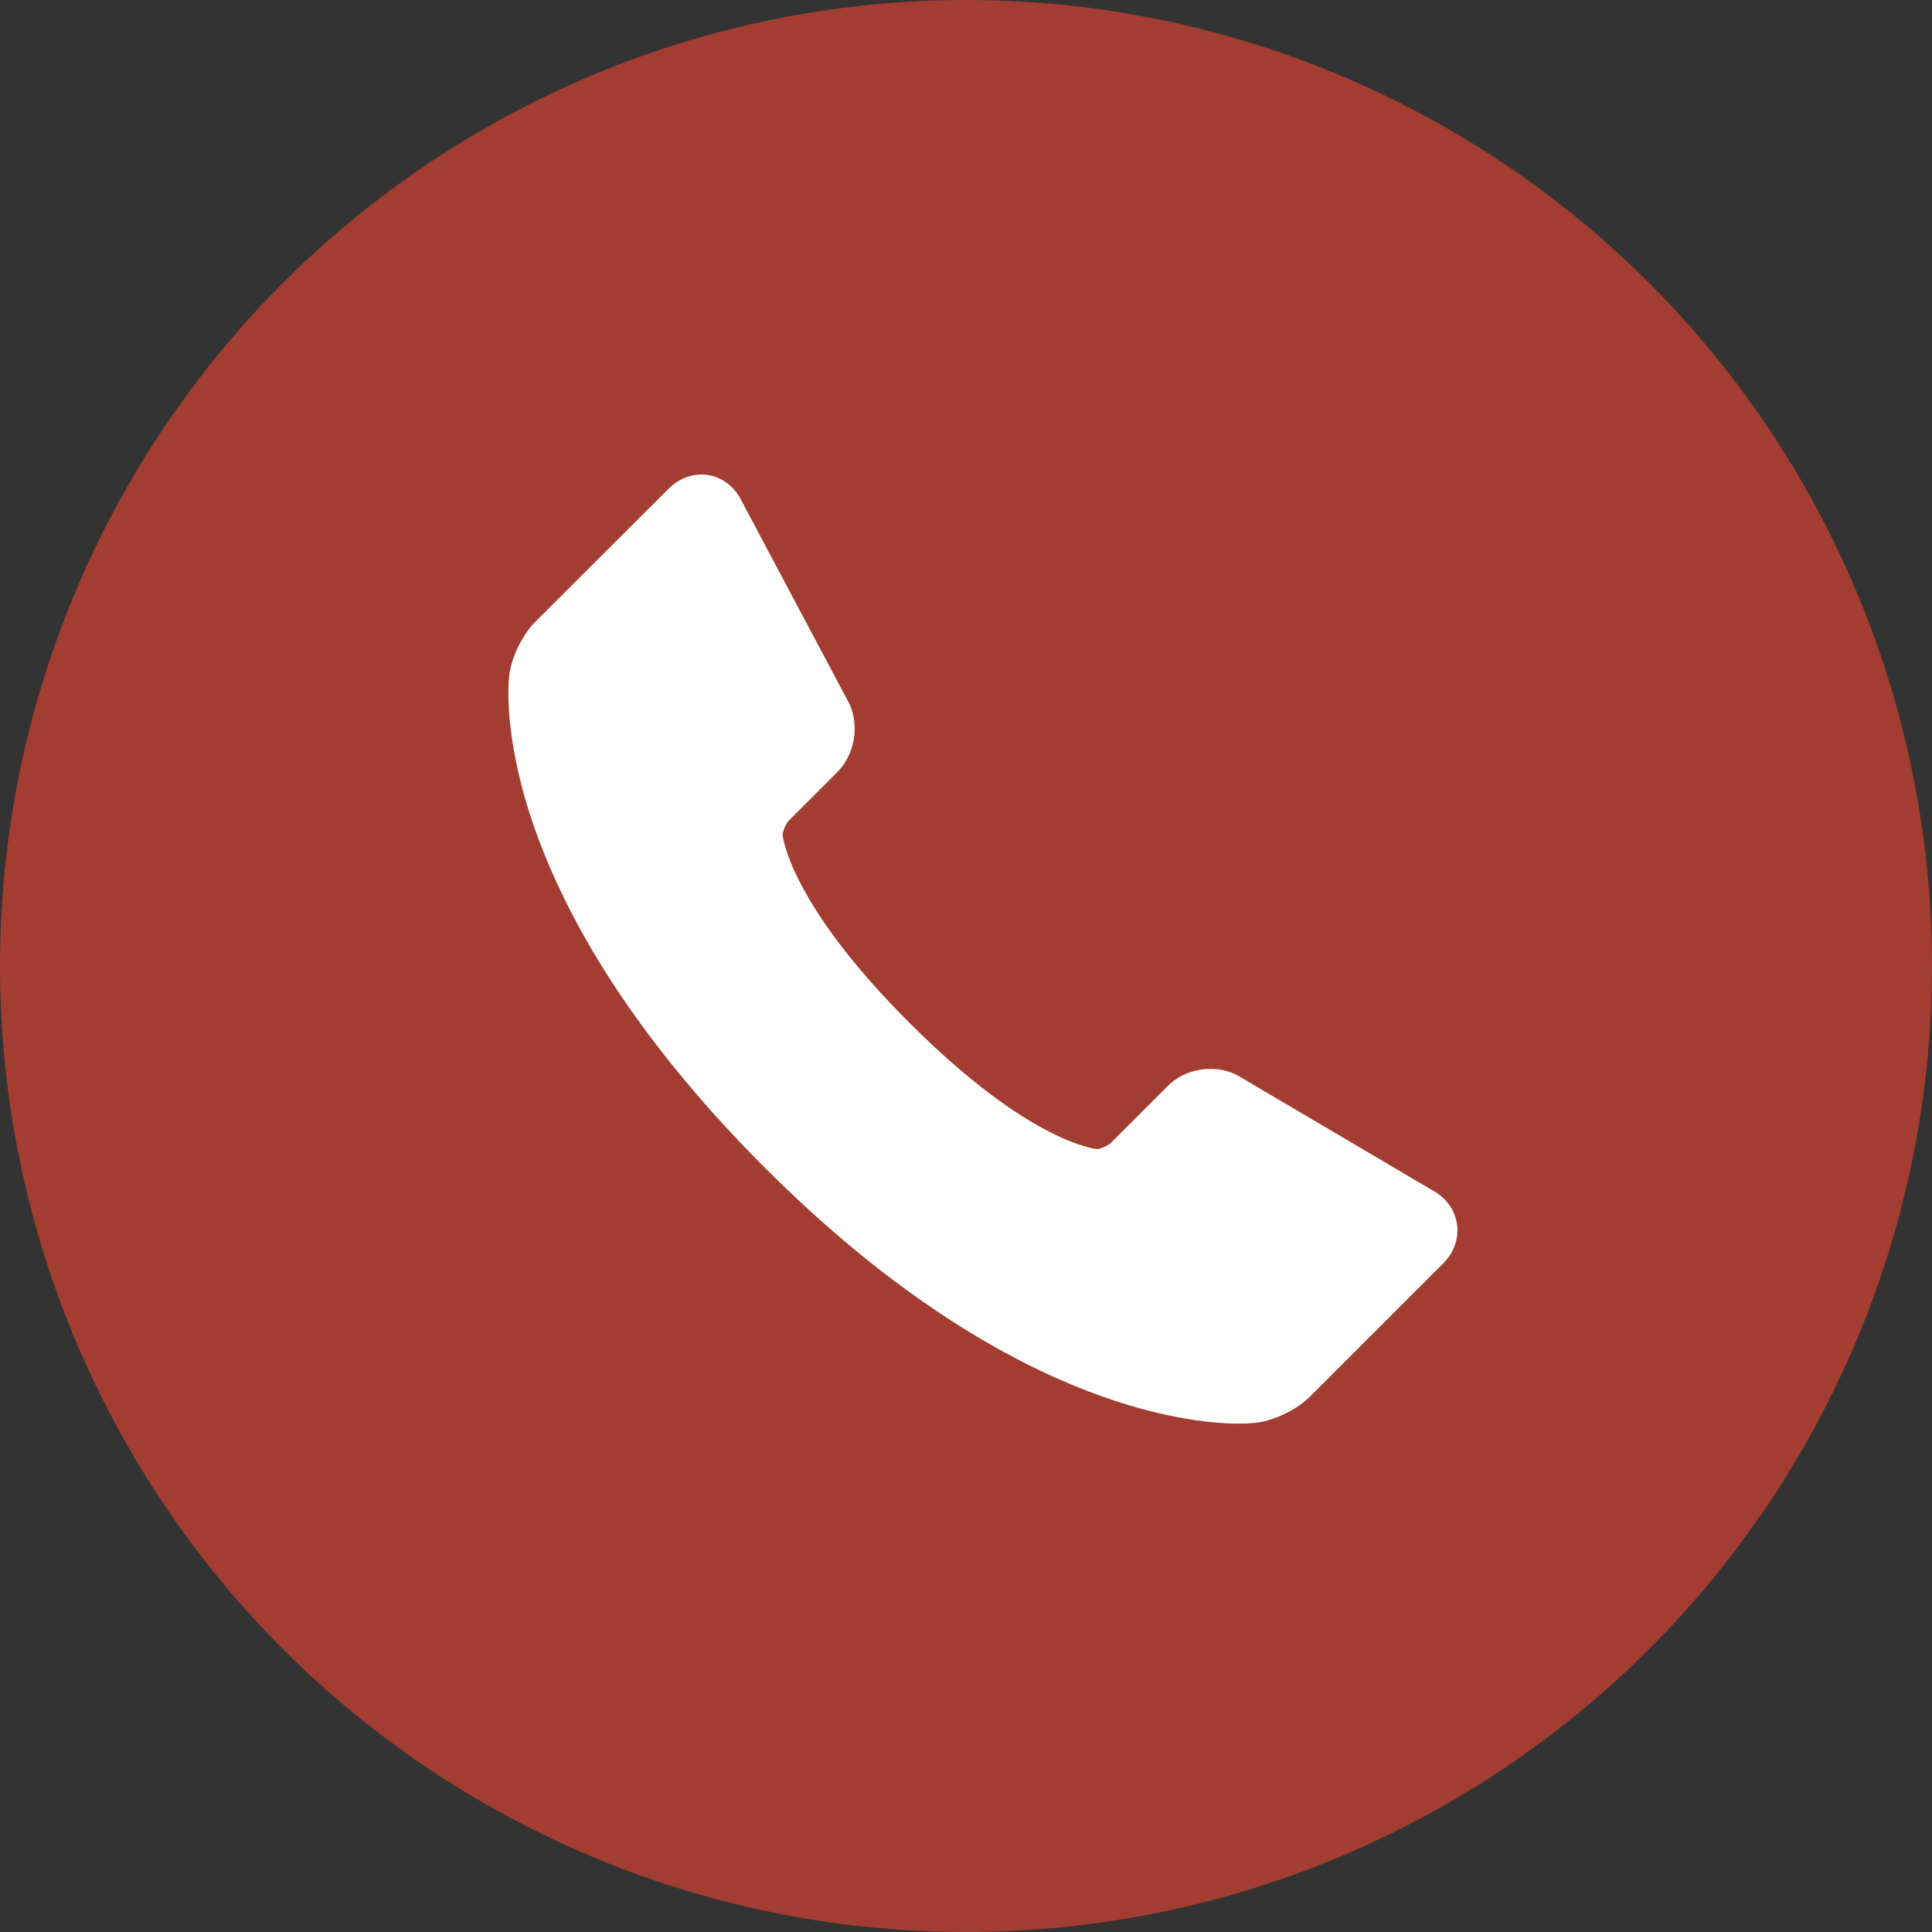
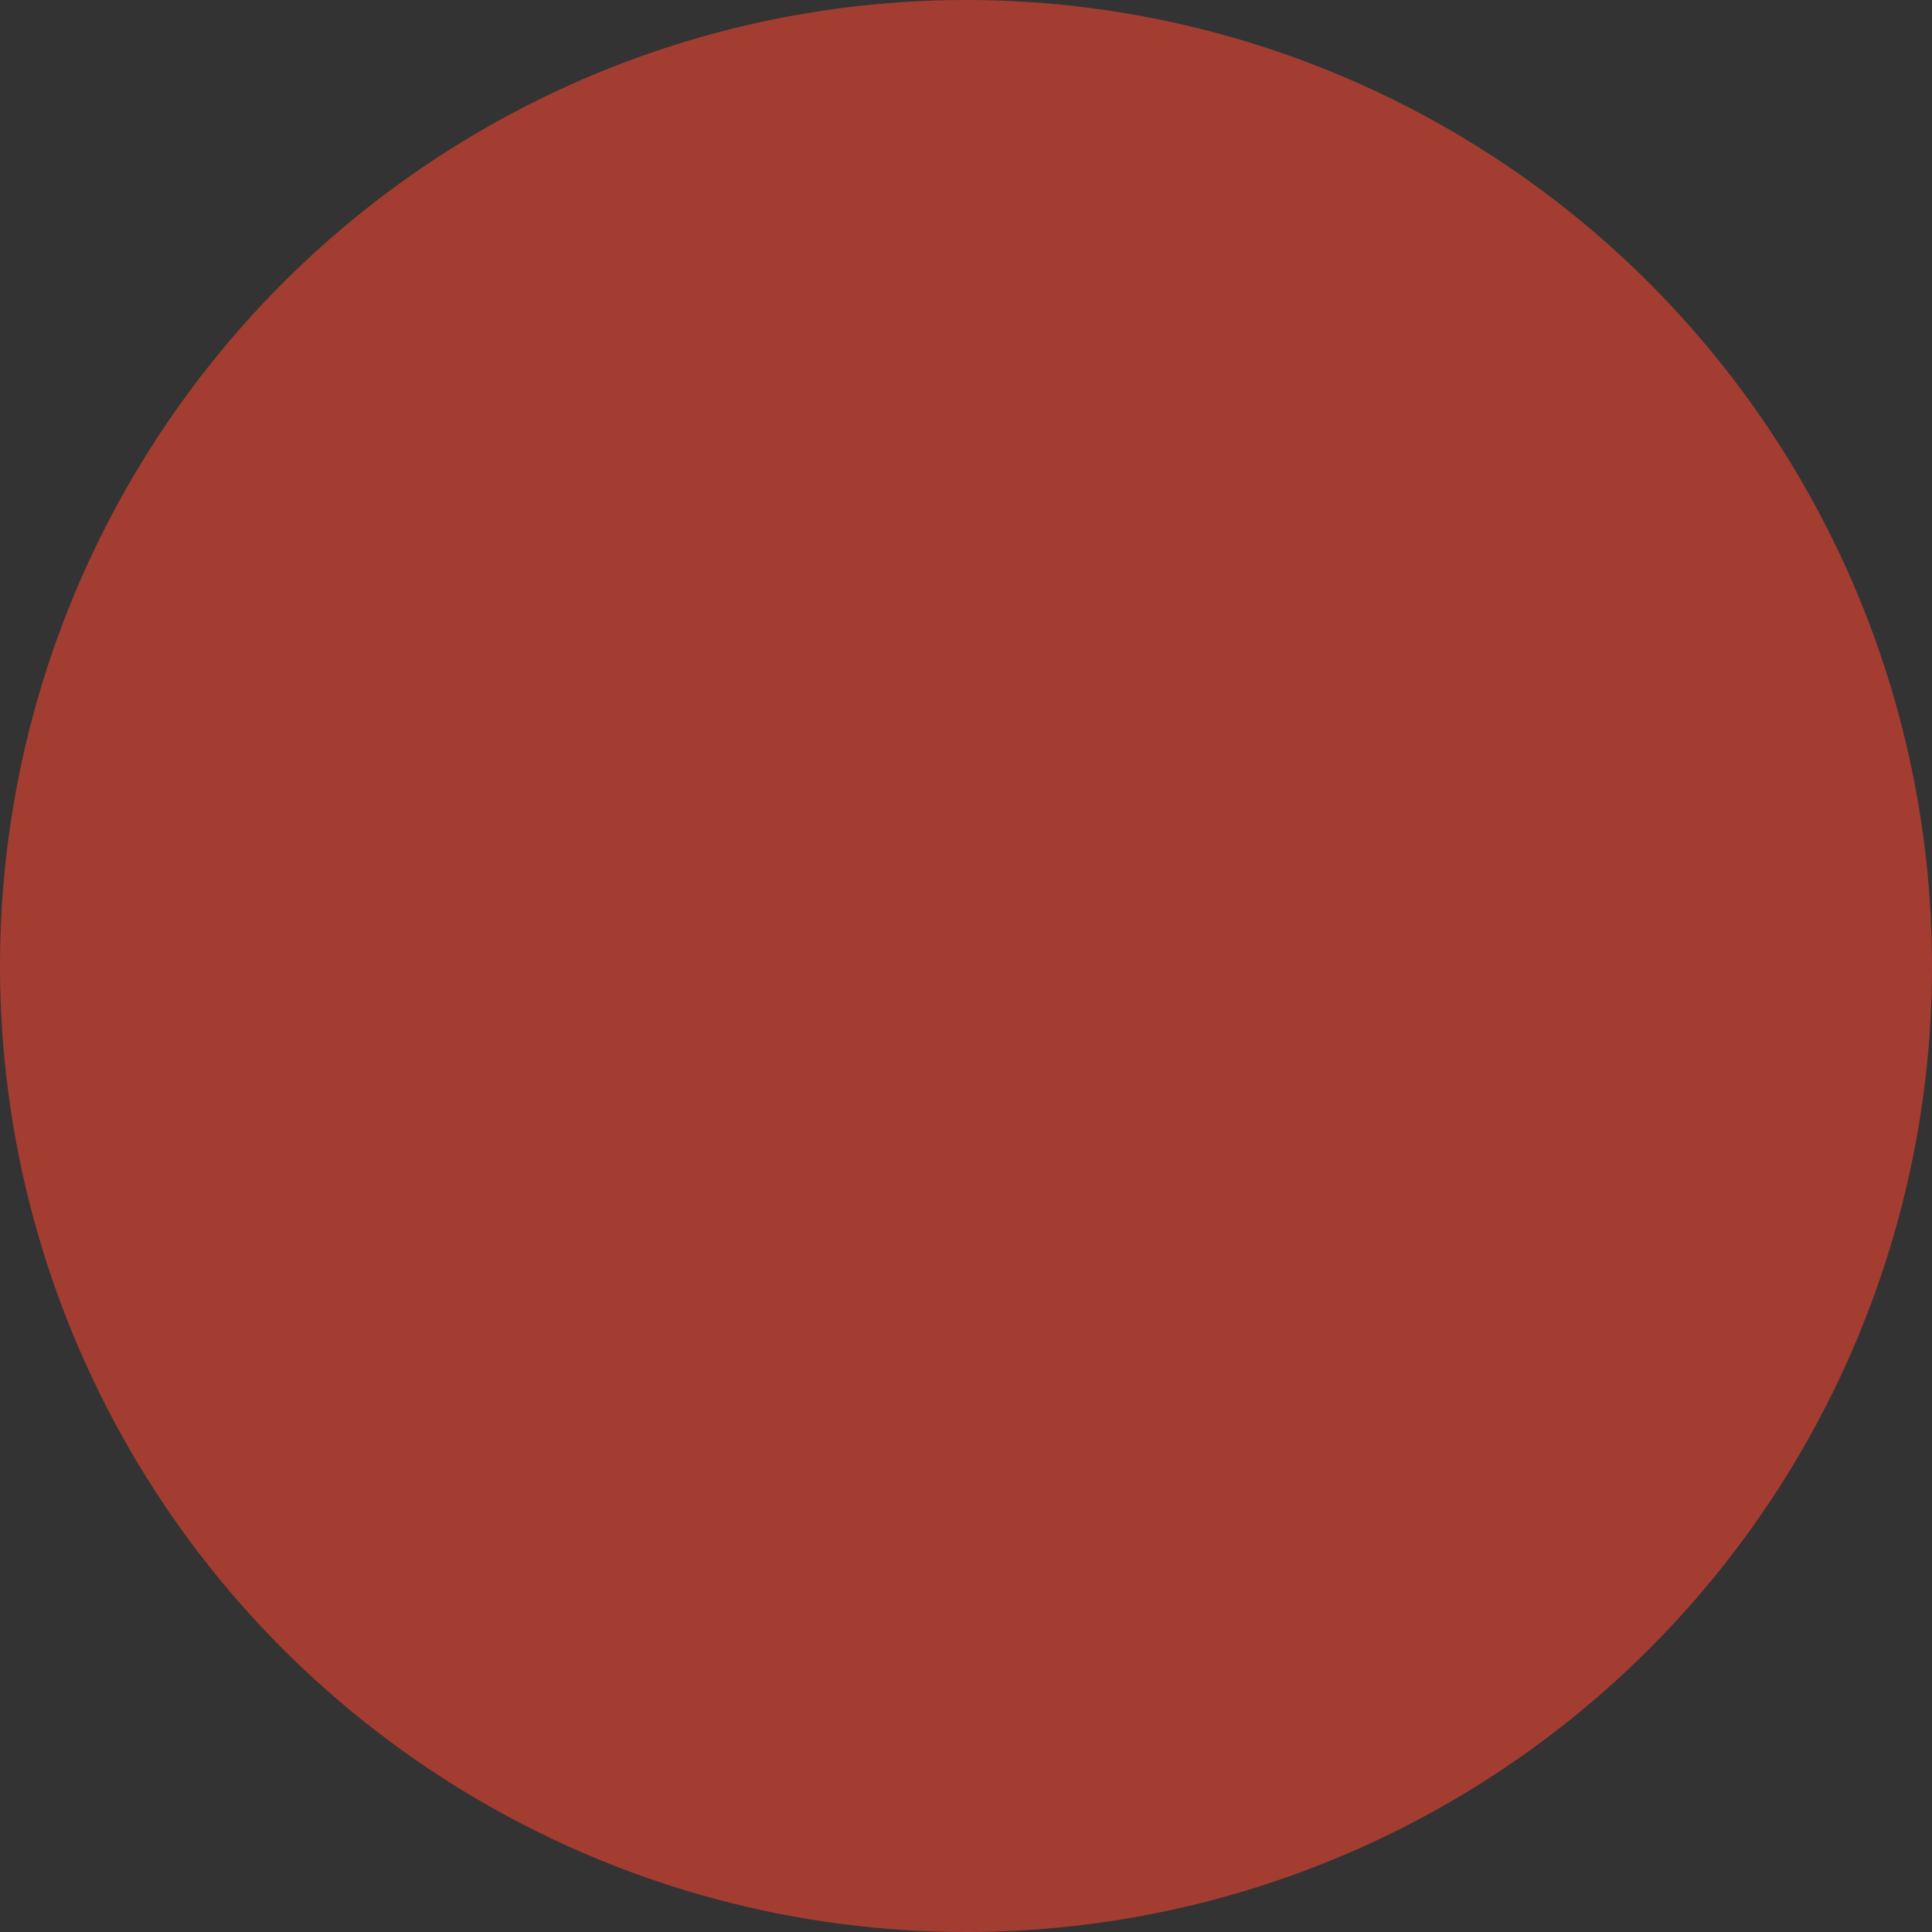
<svg xmlns="http://www.w3.org/2000/svg" width="33" height="33" viewBox="0 0 33 33" fill="none">
  <rect x="0" y="0" width="33" height="33" fill="#333333" stroke="none" />
  <circle cx="16.5" cy="16.5" r="16.5" fill="#A43D31" />
-   <path d="M24.885 20.898C24.846 20.659 24.696 20.455 24.472 20.334L21.152 18.377L21.125 18.362C20.986 18.292 20.832 18.256 20.676 18.258C20.398 18.258 20.133 18.363 19.948 18.548L18.968 19.528C18.927 19.568 18.79 19.626 18.748 19.628C18.737 19.627 17.608 19.546 15.53 17.467C13.456 15.393 13.368 14.26 13.368 14.26C13.369 14.202 13.426 14.066 13.466 14.024L14.302 13.188C14.596 12.893 14.684 12.404 14.51 12.025L12.665 8.552C12.53 8.276 12.27 8.105 11.981 8.105C11.776 8.105 11.579 8.19 11.425 8.344L9.147 10.617C8.929 10.835 8.741 11.214 8.7 11.52C8.68 11.666 8.276 15.155 13.058 19.939C17.118 24 20.284 24.316 21.158 24.316C21.264 24.317 21.371 24.311 21.476 24.299C21.781 24.258 22.16 24.071 22.377 23.853L24.653 21.577C24.839 21.39 24.924 21.144 24.885 20.898Z" fill="white" />
</svg>